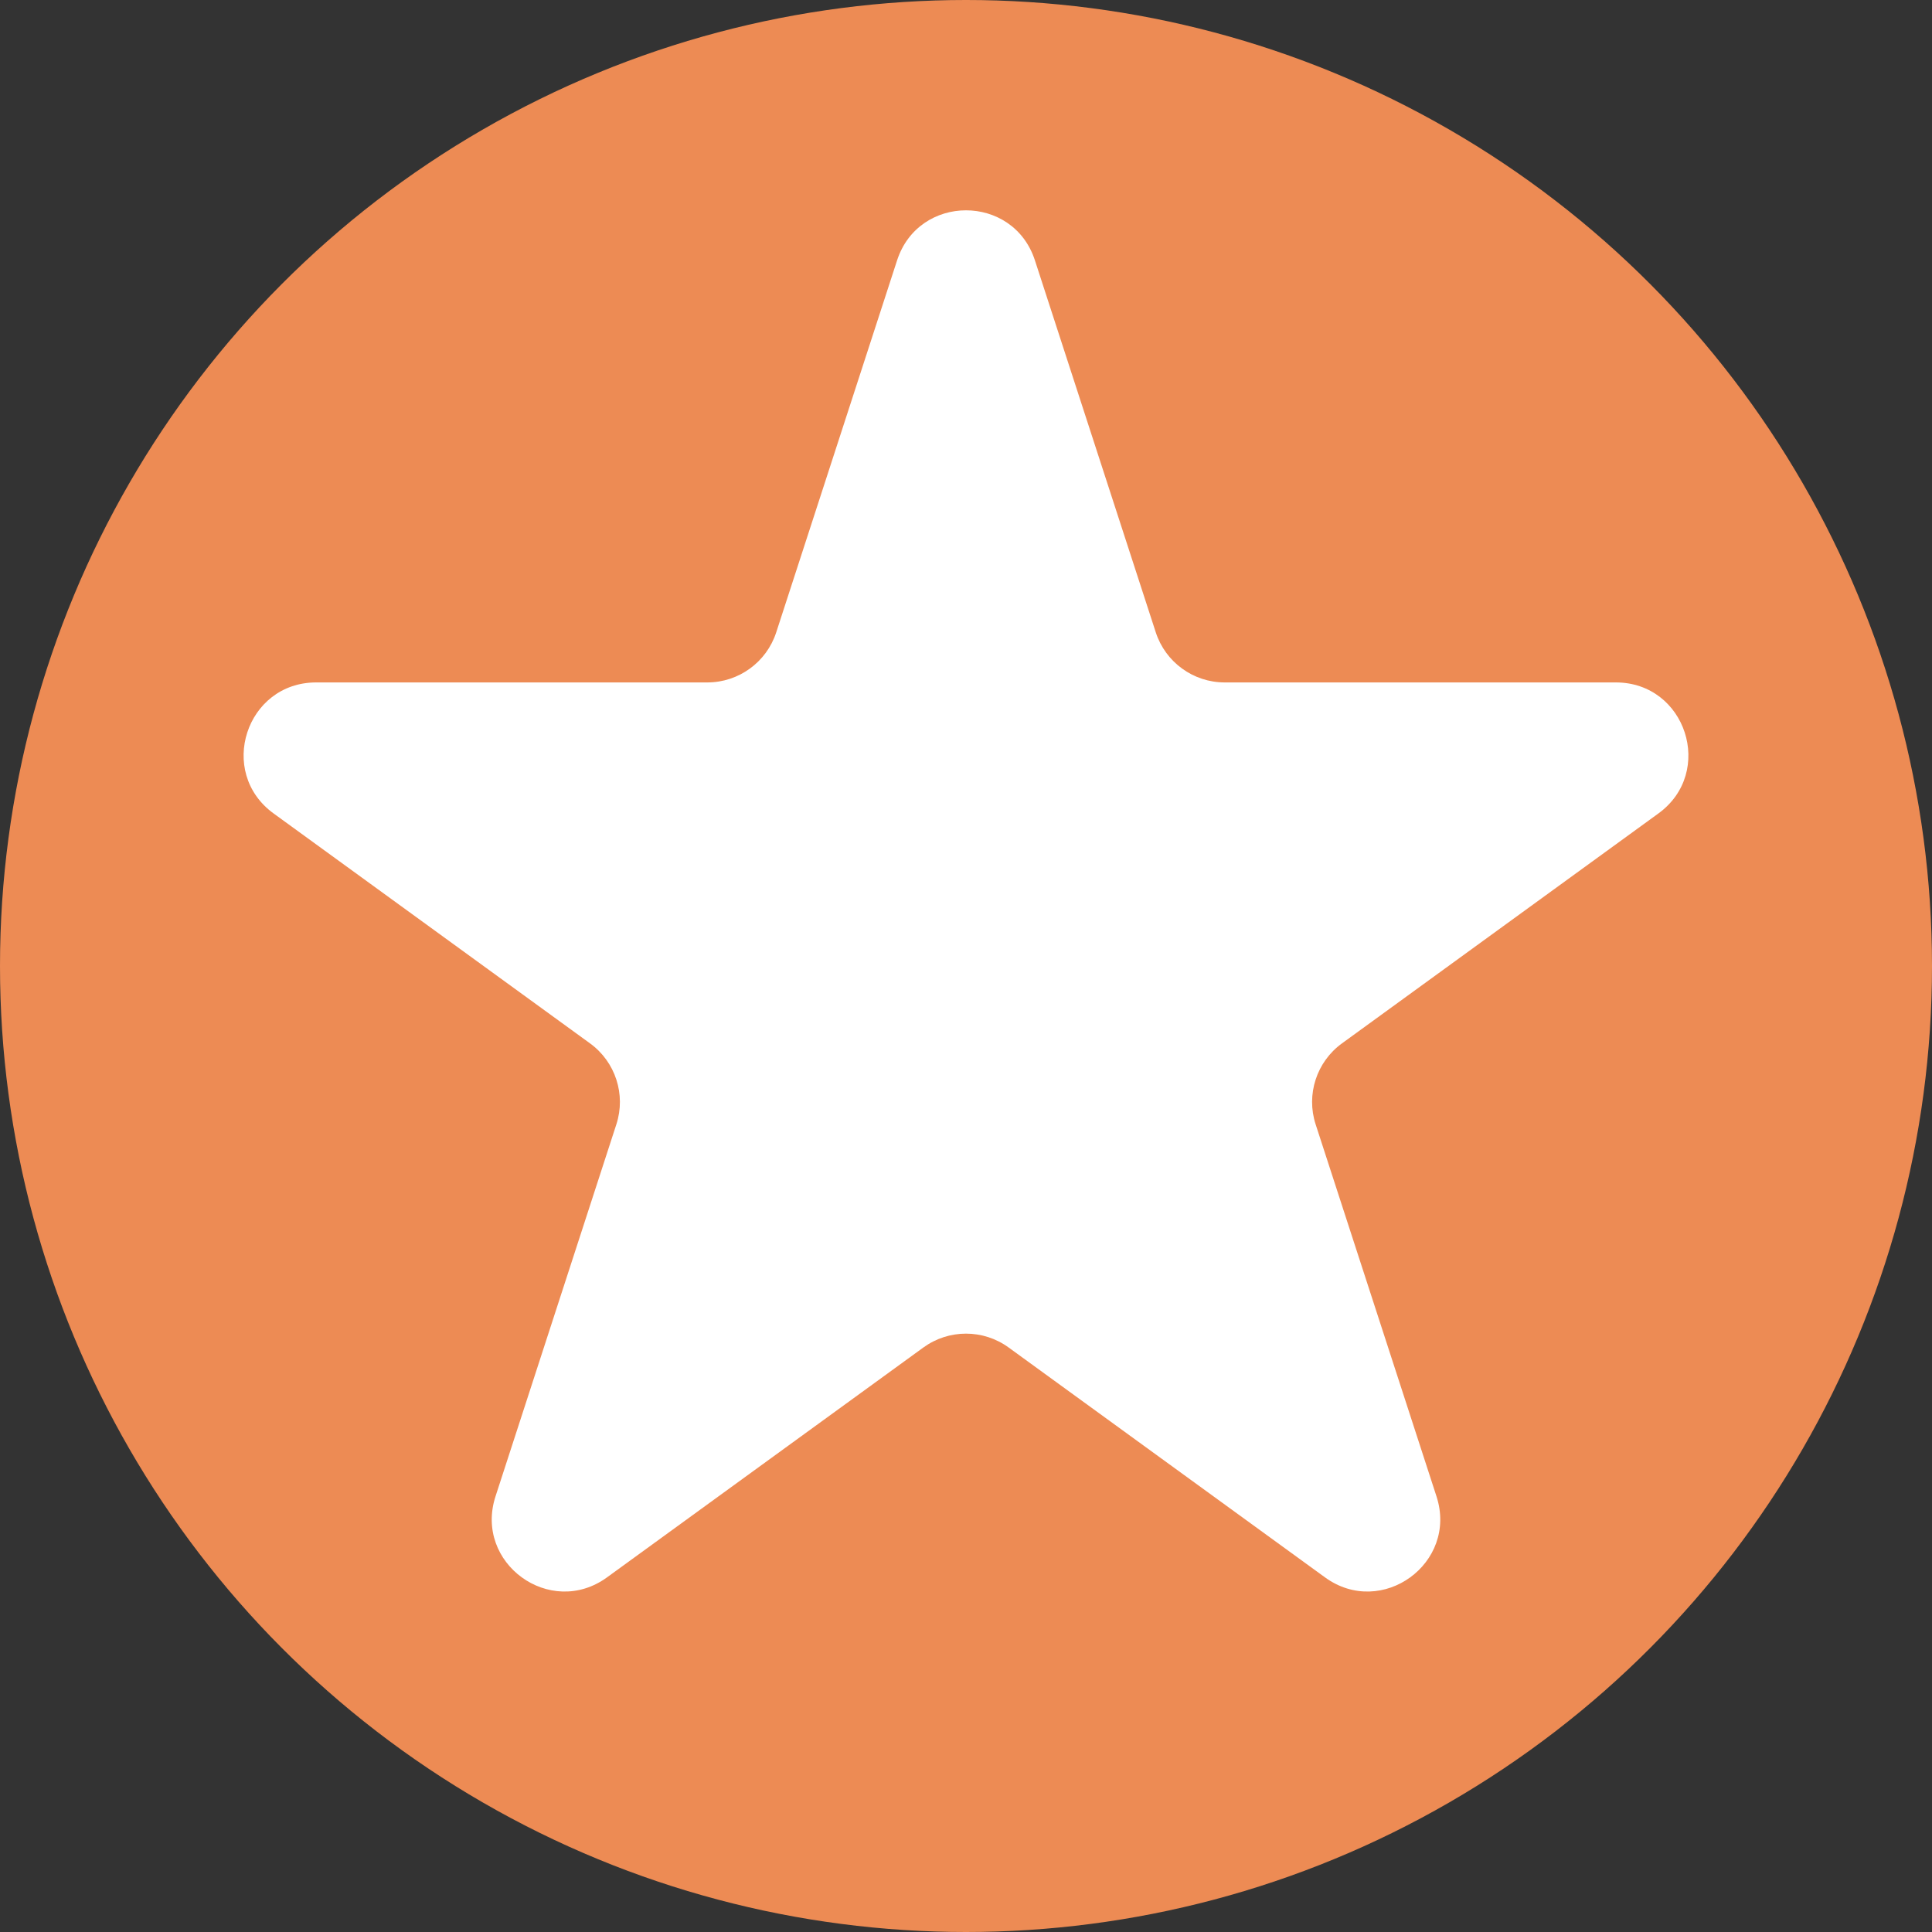
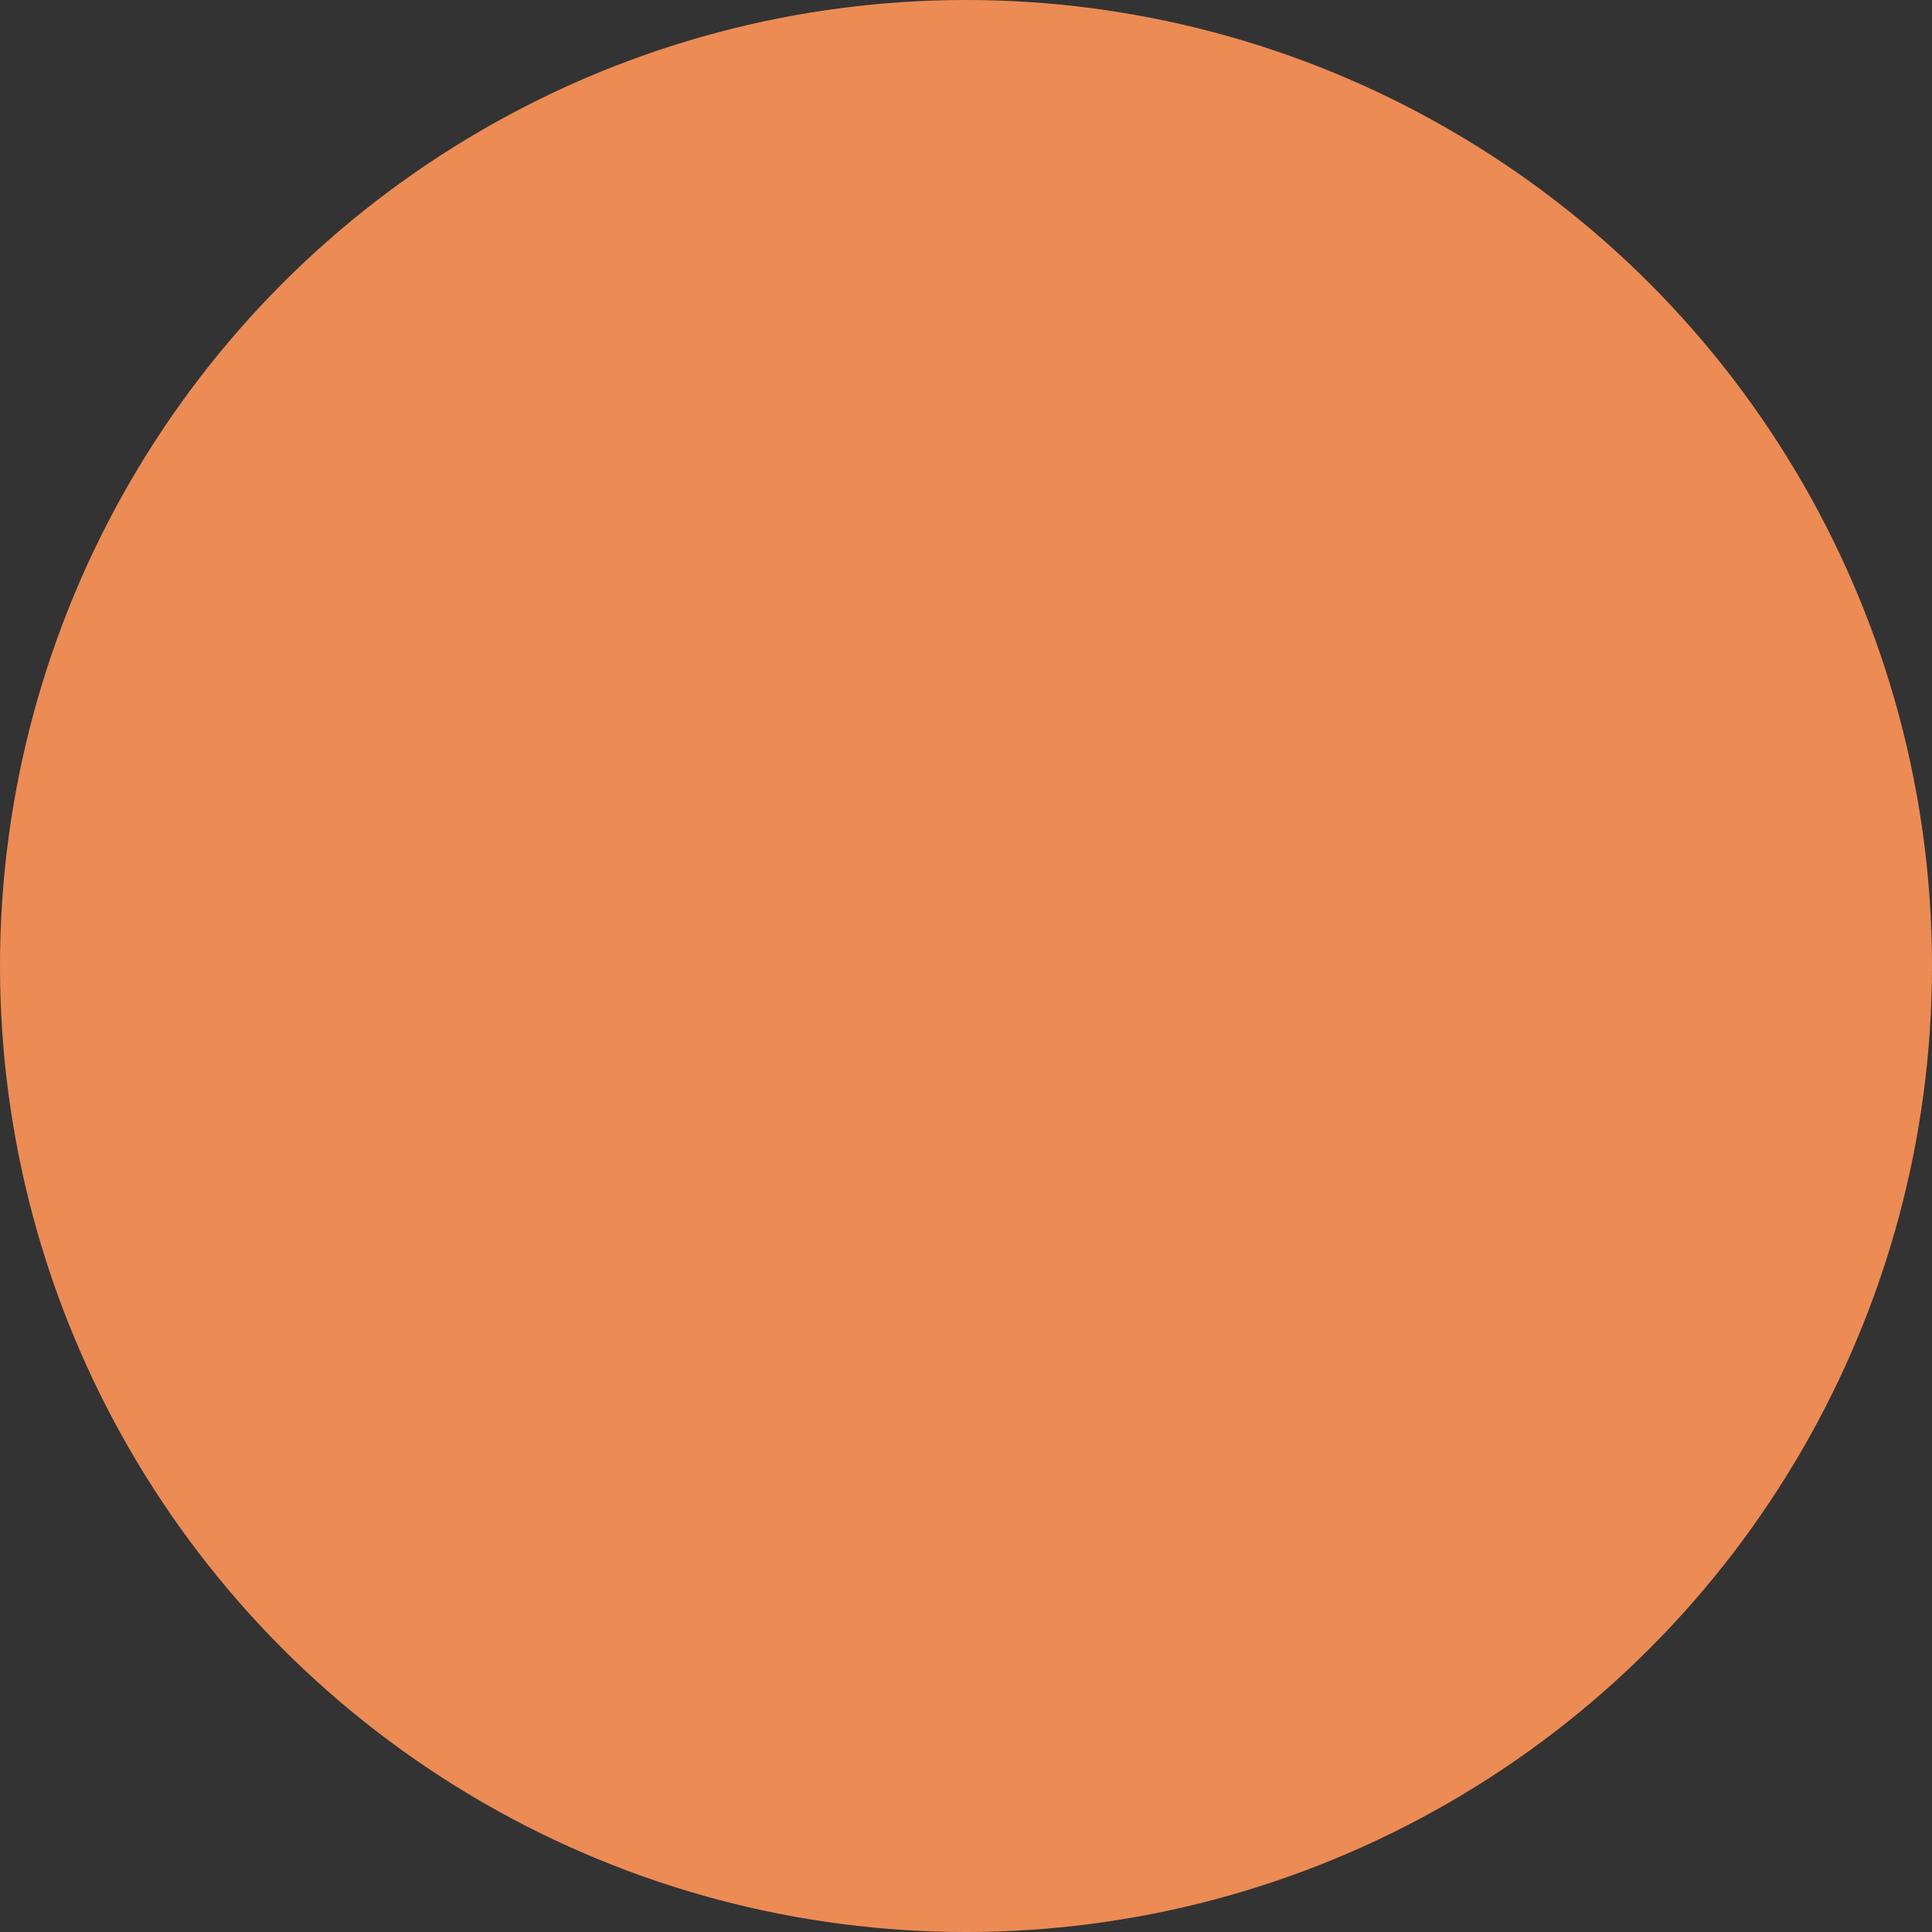
<svg xmlns="http://www.w3.org/2000/svg" width="40" height="40" viewBox="0 0 40 40" fill="none">
  <rect x="0" y="0" width="40" height="40" fill="#333333" stroke="none" />
  <circle cx="20" cy="20" r="20" fill="#ED8B54" />
-   <path d="M18.573 5.391C19.022 4.009 20.978 4.009 21.427 5.391L23.929 13.092C24.13 13.71 24.706 14.129 25.356 14.129H33.454C34.907 14.129 35.511 15.988 34.335 16.842L27.784 21.602C27.258 21.984 27.038 22.661 27.239 23.279L29.741 30.981C30.19 32.363 28.609 33.512 27.433 32.658L20.882 27.898C20.356 27.516 19.644 27.516 19.118 27.898L12.567 32.658C11.391 33.512 9.81 32.363 10.259 30.981L12.761 23.279C12.962 22.661 12.742 21.984 12.216 21.602L5.665 16.842C4.489 15.988 5.093 14.129 6.546 14.129H14.644C15.294 14.129 15.87 13.71 16.071 13.092L18.573 5.391Z" fill="white" />
</svg>